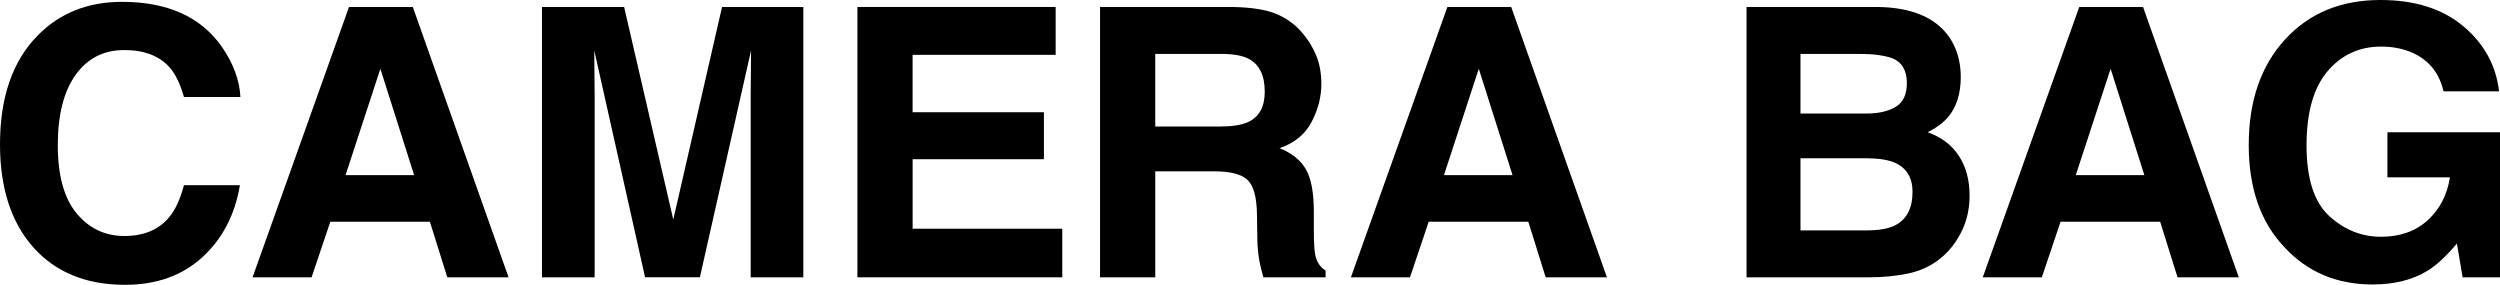
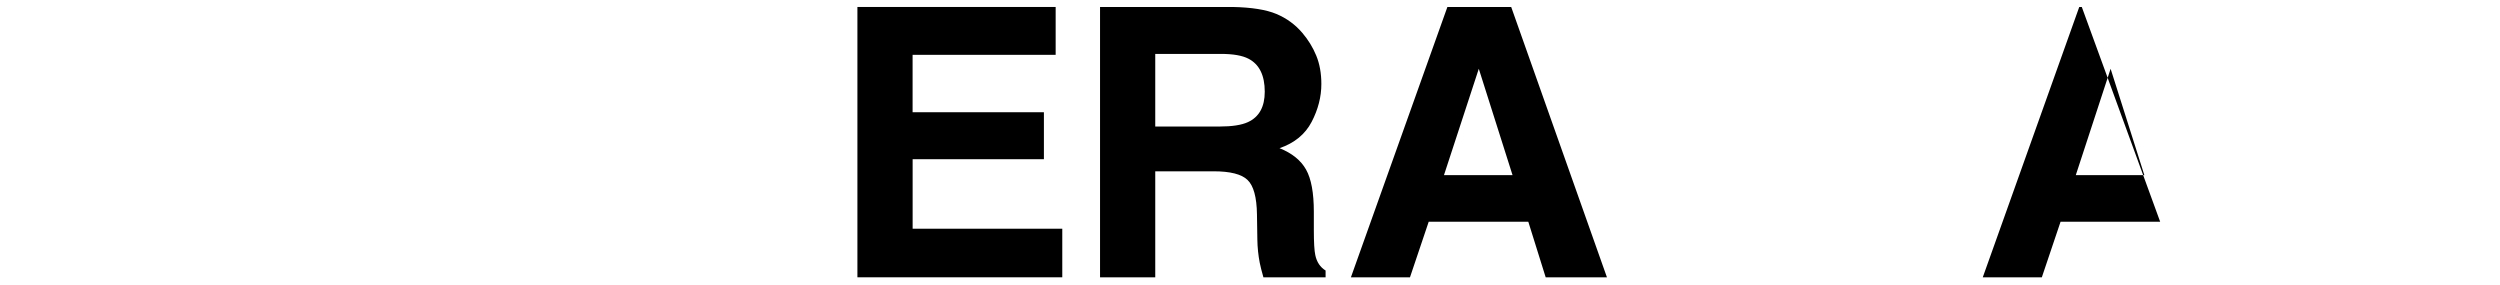
<svg xmlns="http://www.w3.org/2000/svg" version="1.1" id="レイヤー_1" x="0px" y="0px" viewBox="0 0 648.84 73.92" style="enable-background:new 0 0 648.84 73.92;" xml:space="preserve">
  <g>
-     <path d="M52.55,66.73c-5.24,4.79-11.93,7.19-20.09,7.19c-10.09,0-18.02-3.24-23.8-9.71C2.89,57.71,0,48.79,0,37.46   C0,25.21,3.28,15.77,9.85,9.14c5.71-5.78,12.98-8.66,21.8-8.66c11.81,0,20.44,3.87,25.89,11.61c3.01,4.35,4.63,8.71,4.86,13.09   H47.74c-0.95-3.36-2.17-5.9-3.66-7.62c-2.67-3.05-6.62-4.57-11.85-4.57c-5.33,0-9.54,2.15-12.61,6.45   c-3.08,4.3-4.62,10.38-4.62,18.25c0,7.87,1.63,13.76,4.88,17.68c3.25,3.92,7.39,5.88,12.4,5.88c5.14,0,9.06-1.68,11.76-5.05   c1.49-1.81,2.73-4.52,3.71-8.14h14.52C60.99,55.72,57.75,61.94,52.55,66.73z" />
-     <path d="M111.57,57.55H85.73l-4.86,14.42H65.55L90.58,1.81h16.56l24.85,70.16h-15.9L111.57,57.55z M107.48,45.46l-8.76-27.61   l-9.04,27.61H107.48z" />
-     <path d="M154.32,71.97h-13.66V1.81h21.32l12.76,55.17L187.4,1.81h21.09v70.16h-13.66V24.51c0-1.36,0.02-3.28,0.05-5.74   c0.03-2.46,0.05-4.36,0.05-5.69l-13.28,58.88h-14.23l-13.19-58.88c0,1.33,0.02,3.23,0.05,5.69c0.03,2.46,0.05,4.37,0.05,5.74V71.97   z" />
    <path d="M270.94,41.32h-34.08v18.04h38.84v12.61h-53.17V1.81h51.45v12.42h-37.13v14.9h34.08V41.32z" />
    <path d="M314.97,44.46h-15.14v27.51h-14.33V1.81h34.41c4.92,0.1,8.7,0.7,11.35,1.81c2.65,1.11,4.89,2.75,6.73,4.9   c1.52,1.78,2.73,3.74,3.62,5.9c0.89,2.16,1.33,4.62,1.33,7.38c0,3.33-0.84,6.61-2.52,9.83c-1.68,3.22-4.46,5.5-8.33,6.83   c3.24,1.3,5.53,3.15,6.88,5.55c1.35,2.4,2.02,6.05,2.02,10.97v4.71c0,3.21,0.13,5.38,0.38,6.52c0.38,1.81,1.27,3.14,2.67,4v1.76   h-16.14c-0.44-1.55-0.76-2.81-0.95-3.76c-0.38-1.97-0.59-3.98-0.62-6.04l-0.1-6.52c-0.06-4.47-0.88-7.46-2.45-8.95   C322.23,45.2,319.29,44.46,314.97,44.46z M323.87,31.7c2.92-1.33,4.38-3.97,4.38-7.9c0-4.25-1.41-7.11-4.24-8.57   c-1.59-0.82-3.97-1.24-7.14-1.24h-17.04v18.85h16.61C319.75,32.84,322.22,32.46,323.87,31.7z" />
    <path d="M396.65,57.55H370.8l-4.86,14.42h-15.33l25.04-70.16h16.56l24.85,70.16h-15.9L396.65,57.55z M392.56,45.46l-8.76-27.61   l-9.04,27.61H392.56z" />
-     <path d="M485.09,71.97h-31.8V1.81h34.08c8.6,0.13,14.69,2.62,18.28,7.47c2.16,2.98,3.24,6.55,3.24,10.71   c0,4.28-1.08,7.73-3.24,10.33c-1.21,1.46-2.98,2.79-5.33,4c3.59,1.3,6.29,3.36,8.12,6.19c1.82,2.83,2.74,6.25,2.74,10.28   c0,4.16-1.05,7.89-3.14,11.19c-1.33,2.19-3,4.03-5,5.52c-2.25,1.71-4.91,2.89-7.97,3.52C492,71.65,488.68,71.97,485.09,71.97z    M492.04,27.7c1.9-1.14,2.86-3.19,2.86-6.14c0-3.27-1.27-5.43-3.81-6.47c-2.19-0.73-4.98-1.1-8.38-1.1h-15.42v15.47h17.23   C487.6,29.46,490.1,28.88,492.04,27.7z M484.76,41.08h-17.47v18.71h17.23c3.08,0,5.47-0.41,7.19-1.24   c3.11-1.52,4.66-4.44,4.66-8.76c0-3.65-1.51-6.16-4.52-7.52C490.17,41.51,487.8,41.11,484.76,41.08z" />
-     <path d="M560.64,57.55h-25.85l-4.86,14.42h-15.33l25.04-70.16h16.56l24.85,70.16h-15.9L560.64,57.55z M556.54,45.46l-8.76-27.61   l-9.04,27.61H556.54z" />
-     <path d="M630.04,70.26c-3.87,2.38-8.63,3.57-14.28,3.57c-9.3,0-16.91-3.22-22.85-9.66c-6.19-6.47-9.28-15.33-9.28-26.56   c0-11.36,3.13-20.47,9.38-27.32C599.26,3.43,607.52,0,617.8,0c8.92,0,16.08,2.26,21.49,6.78c5.41,4.52,8.51,10.16,9.31,16.92   h-14.42c-1.11-4.79-3.82-8.14-8.14-10.04c-2.41-1.05-5.09-1.57-8.04-1.57c-5.65,0-10.29,2.13-13.92,6.4   c-3.63,4.27-5.45,10.69-5.45,19.25c0,8.63,1.97,14.74,5.9,18.33c3.93,3.59,8.41,5.38,13.42,5.38c4.92,0,8.95-1.42,12.09-4.26   c3.14-2.84,5.08-6.56,5.81-11.16h-16.23V34.32h29.23v37.65h-9.71l-1.48-8.76C634.83,66.54,632.29,68.89,630.04,70.26z" />
+     <path d="M560.64,57.55h-25.85l-4.86,14.42h-15.33l25.04-70.16h16.56h-15.9L560.64,57.55z M556.54,45.46l-8.76-27.61   l-9.04,27.61H556.54z" />
  </g>
</svg>